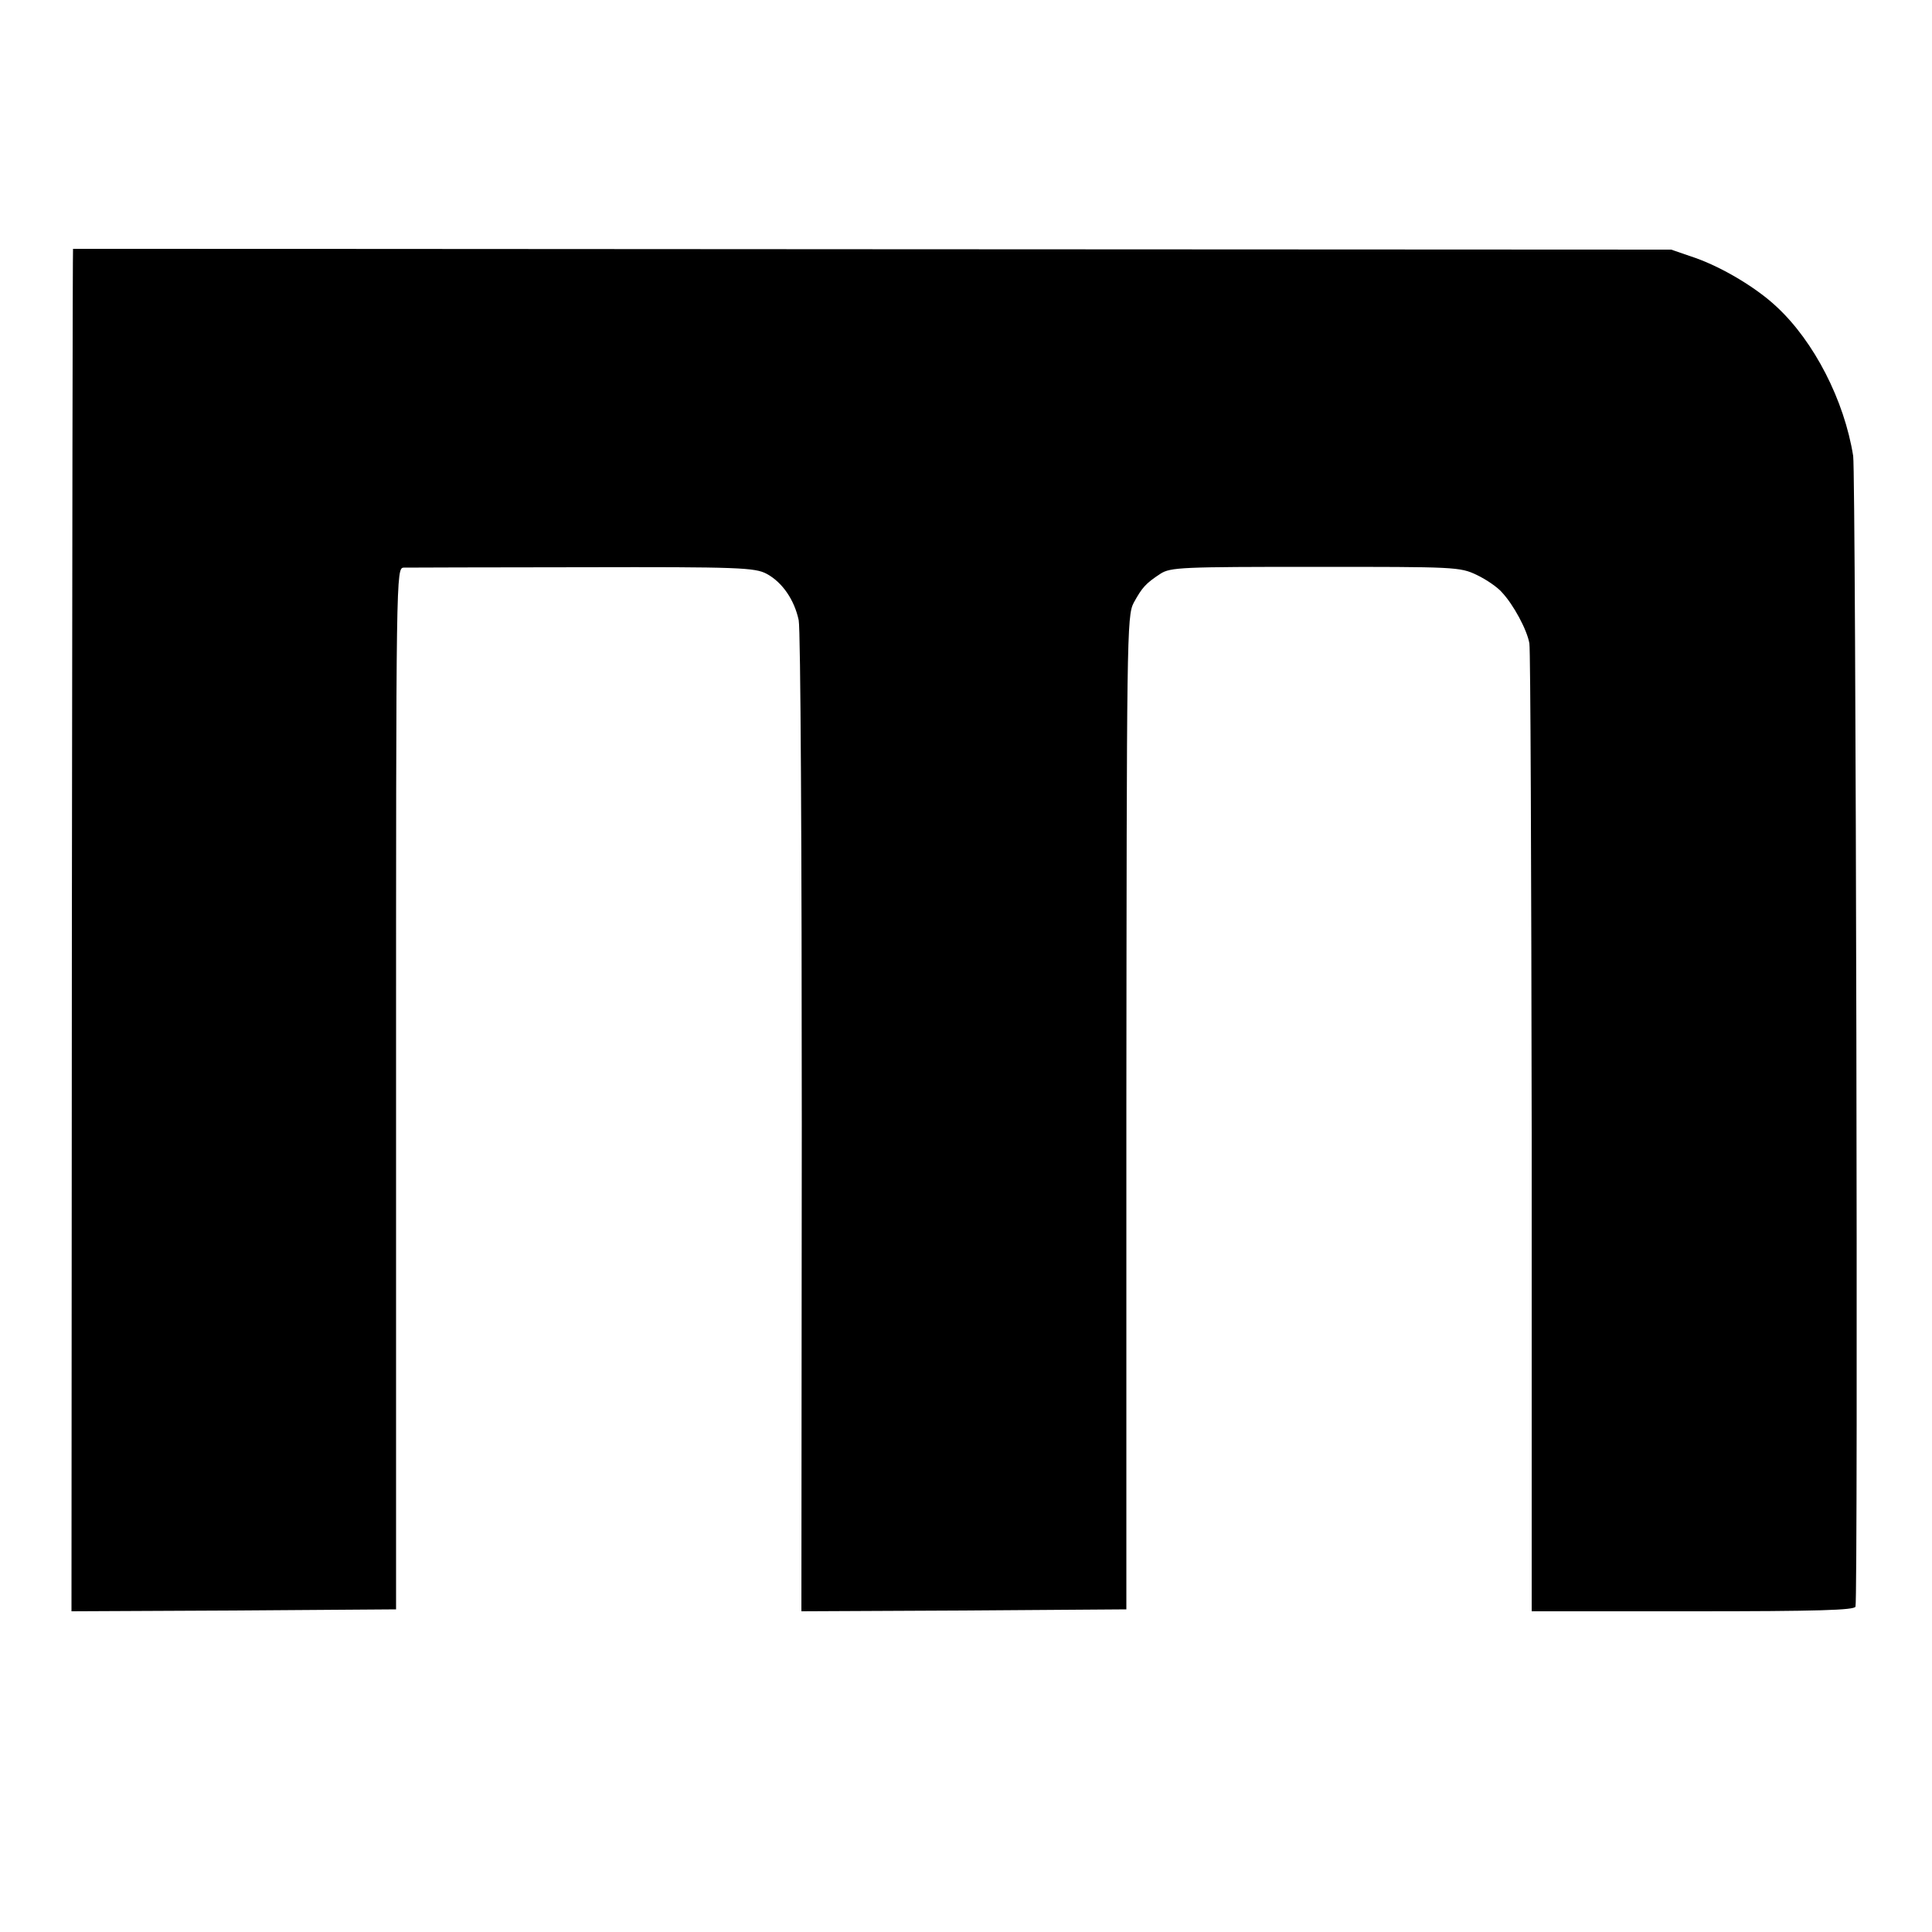
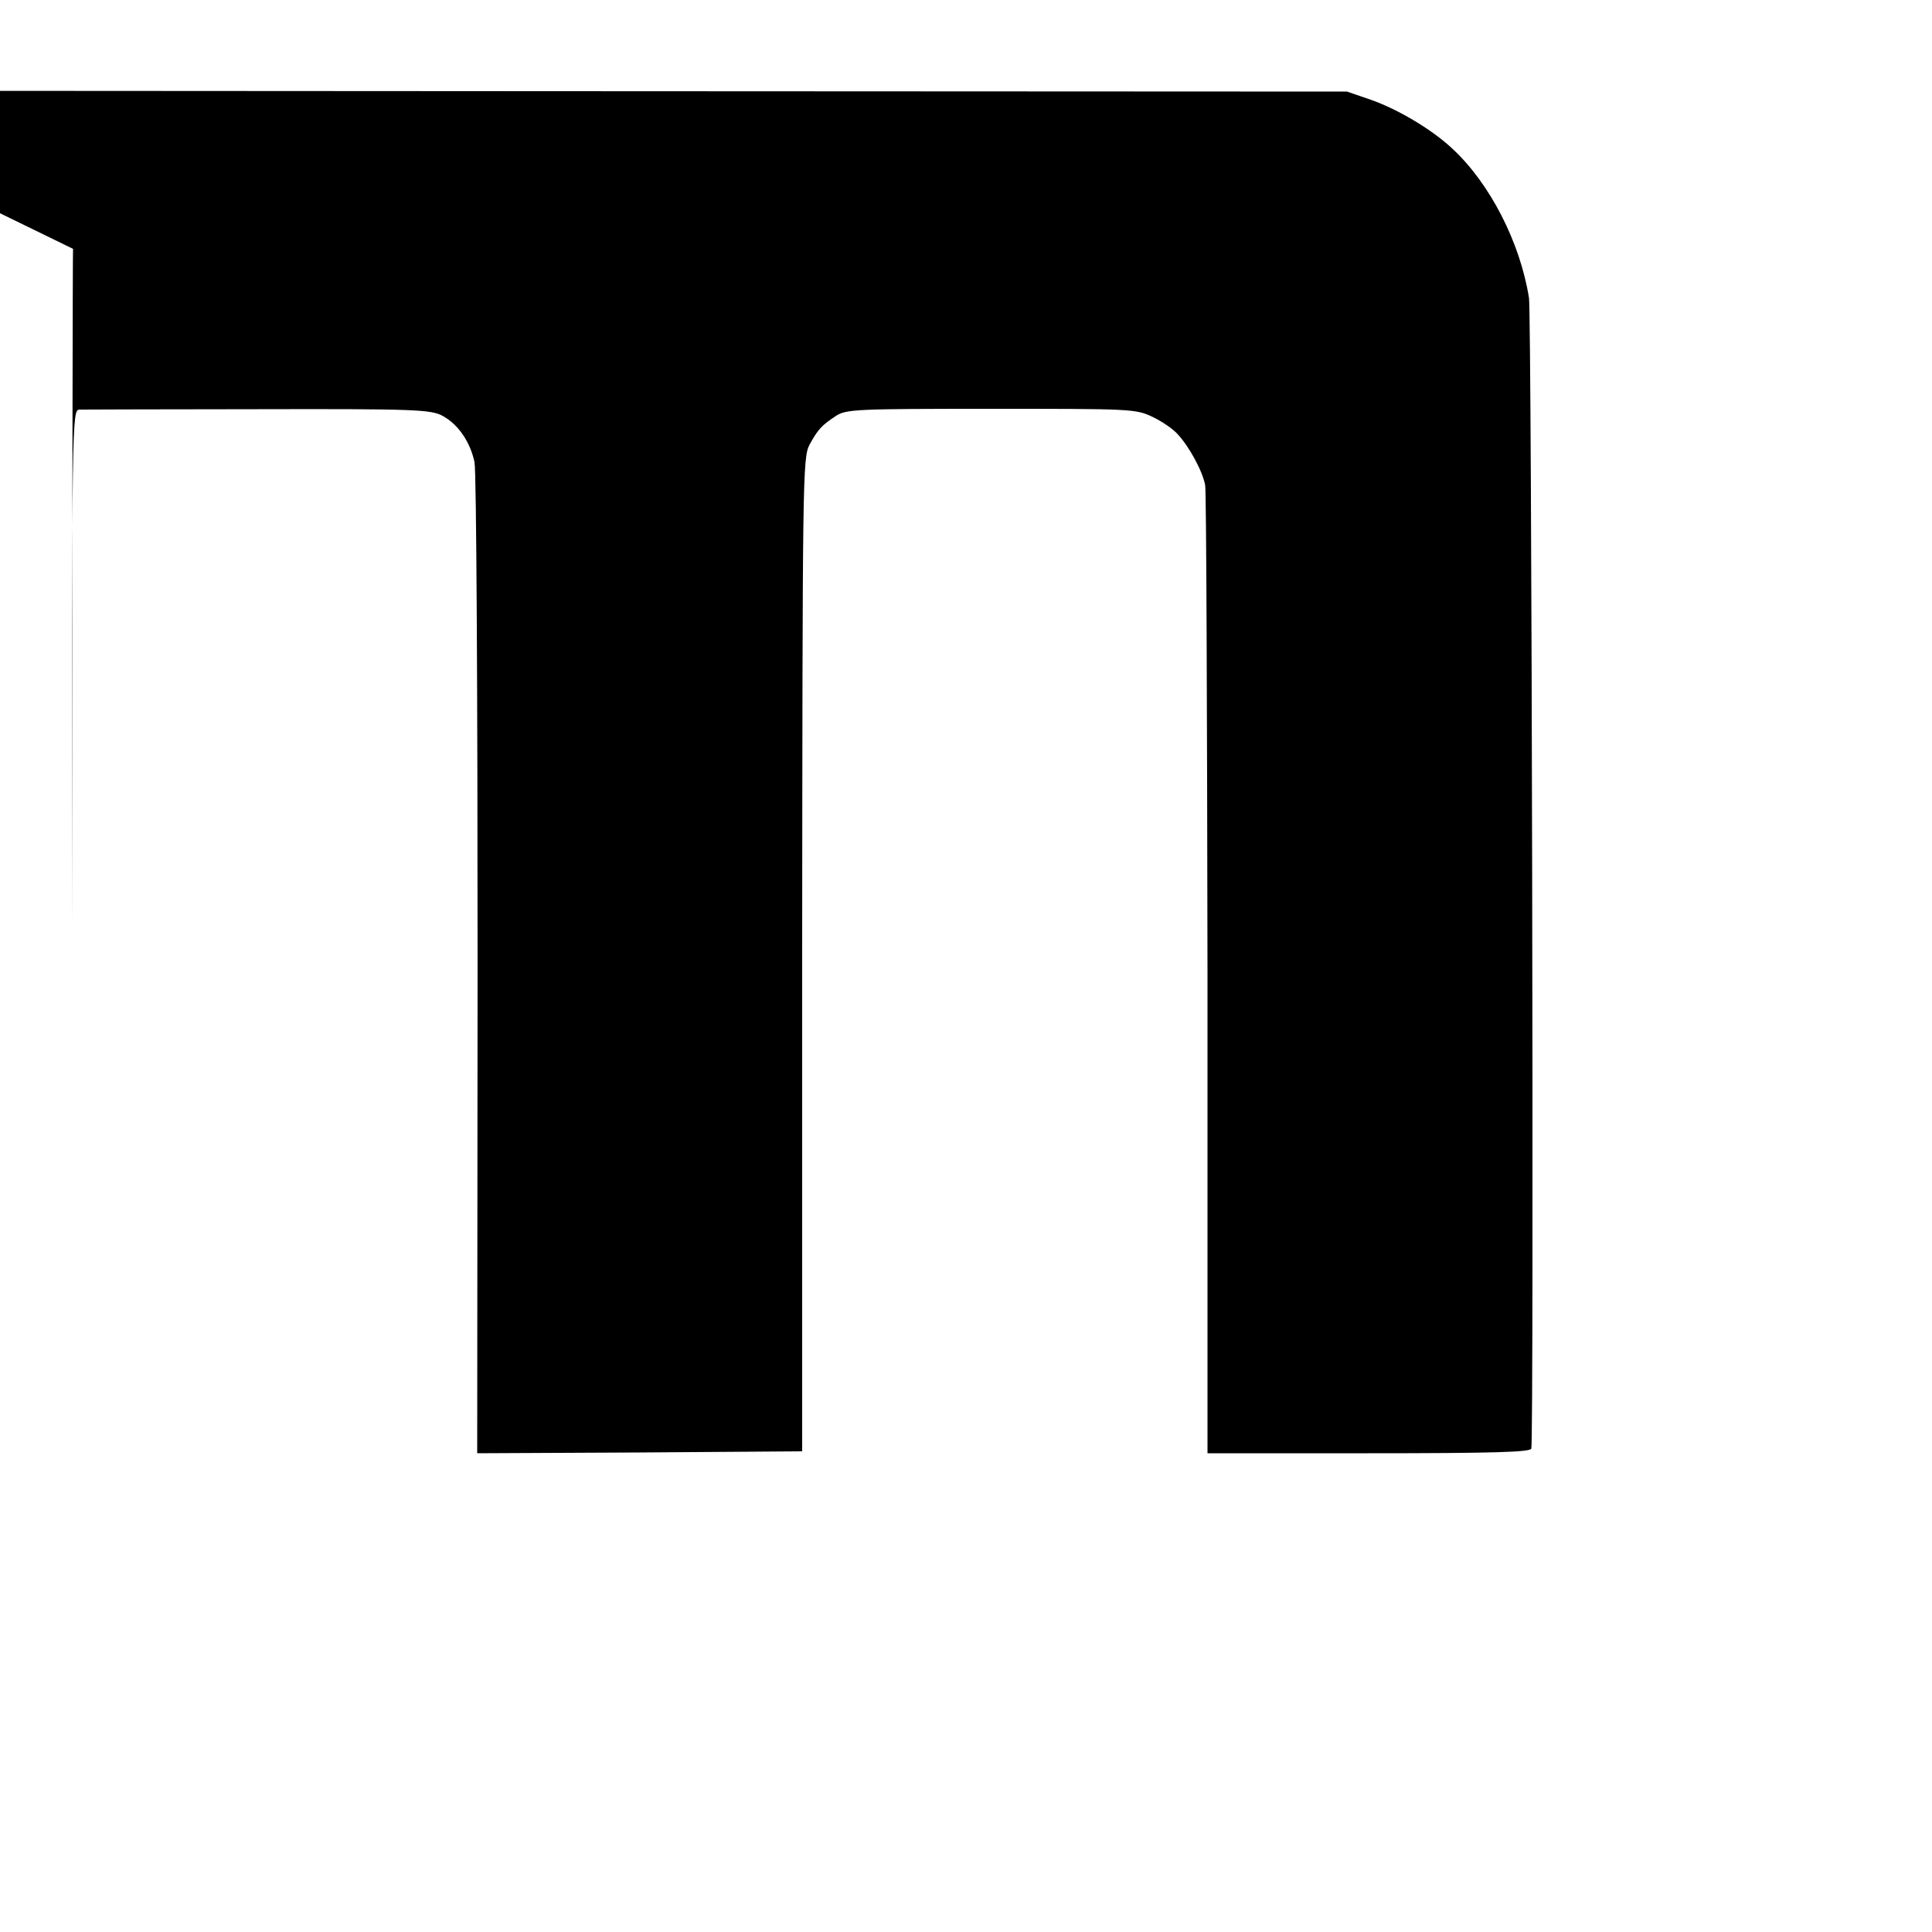
<svg xmlns="http://www.w3.org/2000/svg" version="1.0" width="500pt" height="500pt" viewBox="0 0 500 500" preserveAspectRatio="xMidYMid meet">
  <g transform="translate(0,500) scale(0.1,-0.1)" fill="#000000" stroke="none">
-     <path d="M189 4356 c-1 -1 -2 -794 -3 -1764 l-1 -1762 420 2 420 3 0 1348 c0 1341 0 1347 20 1348 11 0 219 1 463 1 405 1 446 -1 476 -17 41 -22 72 -68 83 -120 5 -22 8 -608 8 -1303 l-1 -1262 420 2 421 3 0 1285 c1 1231 1 1286 19 1320 22 40 31 50 69 75 26 17 56 18 401 18 362 0 374 0 418 -21 25 -12 54 -32 65 -45 30 -32 65 -97 71 -132 3 -16 5 -587 6 -1267 l0 -1238 417 0 c325 0 418 3 421 12 7 23 1 2932 -6 2978 -23 144 -101 296 -198 386 -52 49 -139 101 -209 126 l-64 22 -2067 1 c-1138 1 -2069 1 -2069 1z" />
+     <path d="M189 4356 c-1 -1 -2 -794 -3 -1764 c0 1341 0 1347 20 1348 11 0 219 1 463 1 405 1 446 -1 476 -17 41 -22 72 -68 83 -120 5 -22 8 -608 8 -1303 l-1 -1262 420 2 421 3 0 1285 c1 1231 1 1286 19 1320 22 40 31 50 69 75 26 17 56 18 401 18 362 0 374 0 418 -21 25 -12 54 -32 65 -45 30 -32 65 -97 71 -132 3 -16 5 -587 6 -1267 l0 -1238 417 0 c325 0 418 3 421 12 7 23 1 2932 -6 2978 -23 144 -101 296 -198 386 -52 49 -139 101 -209 126 l-64 22 -2067 1 c-1138 1 -2069 1 -2069 1z" />
  </g>
</svg>